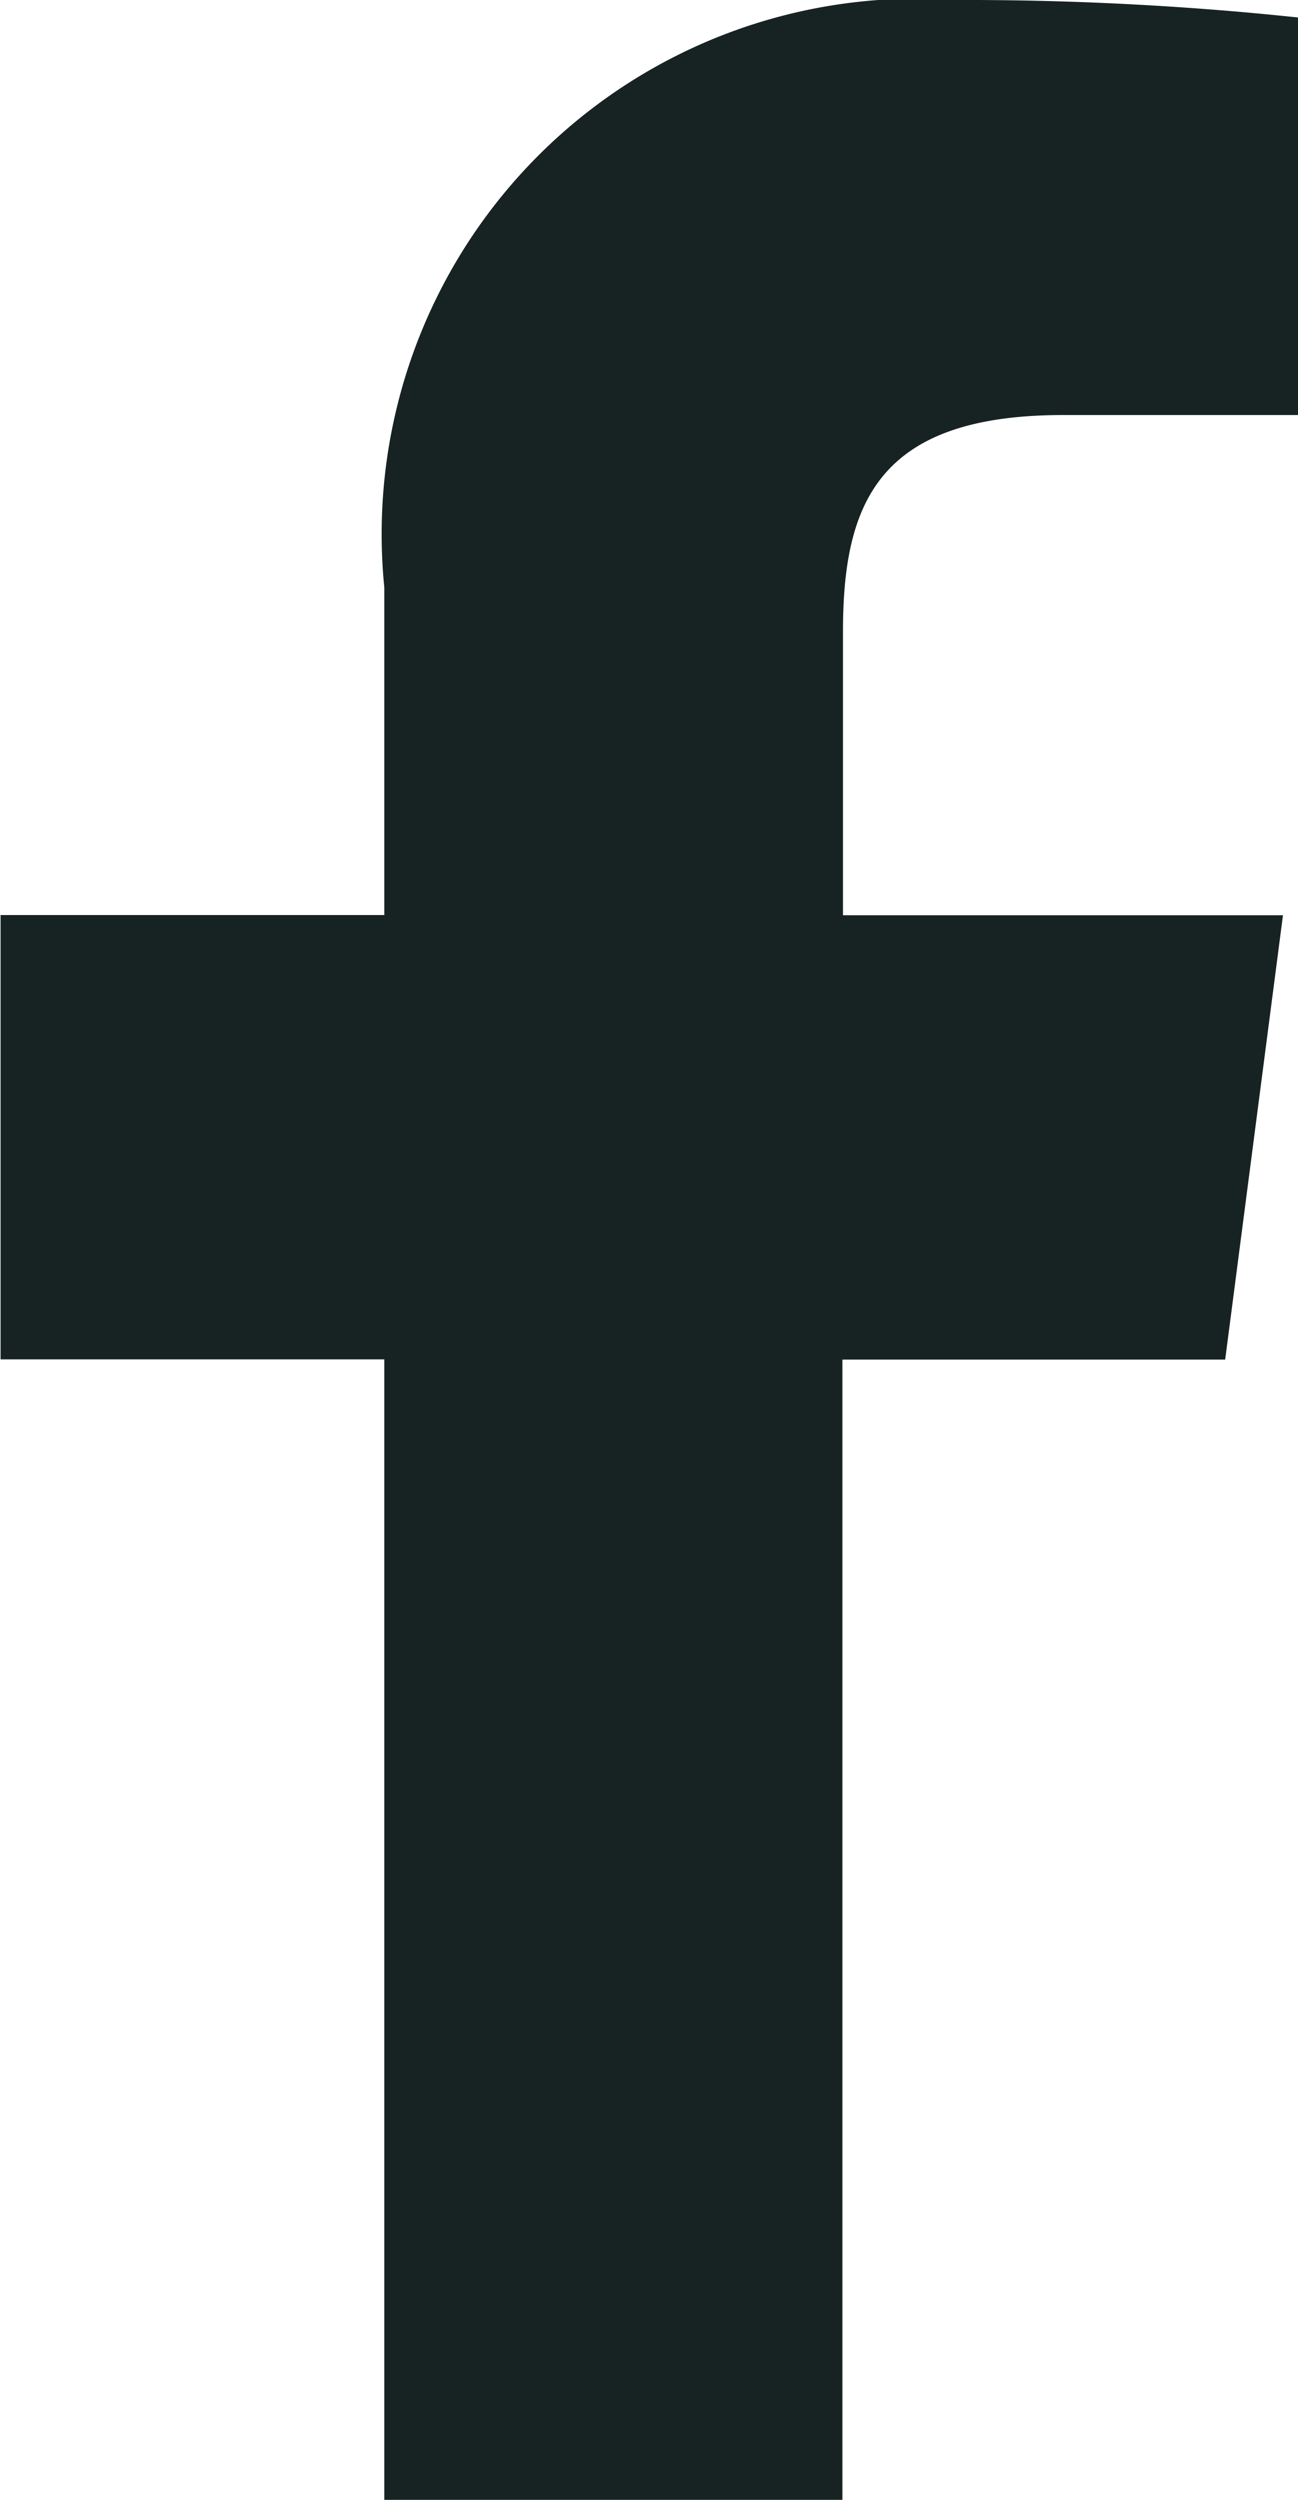
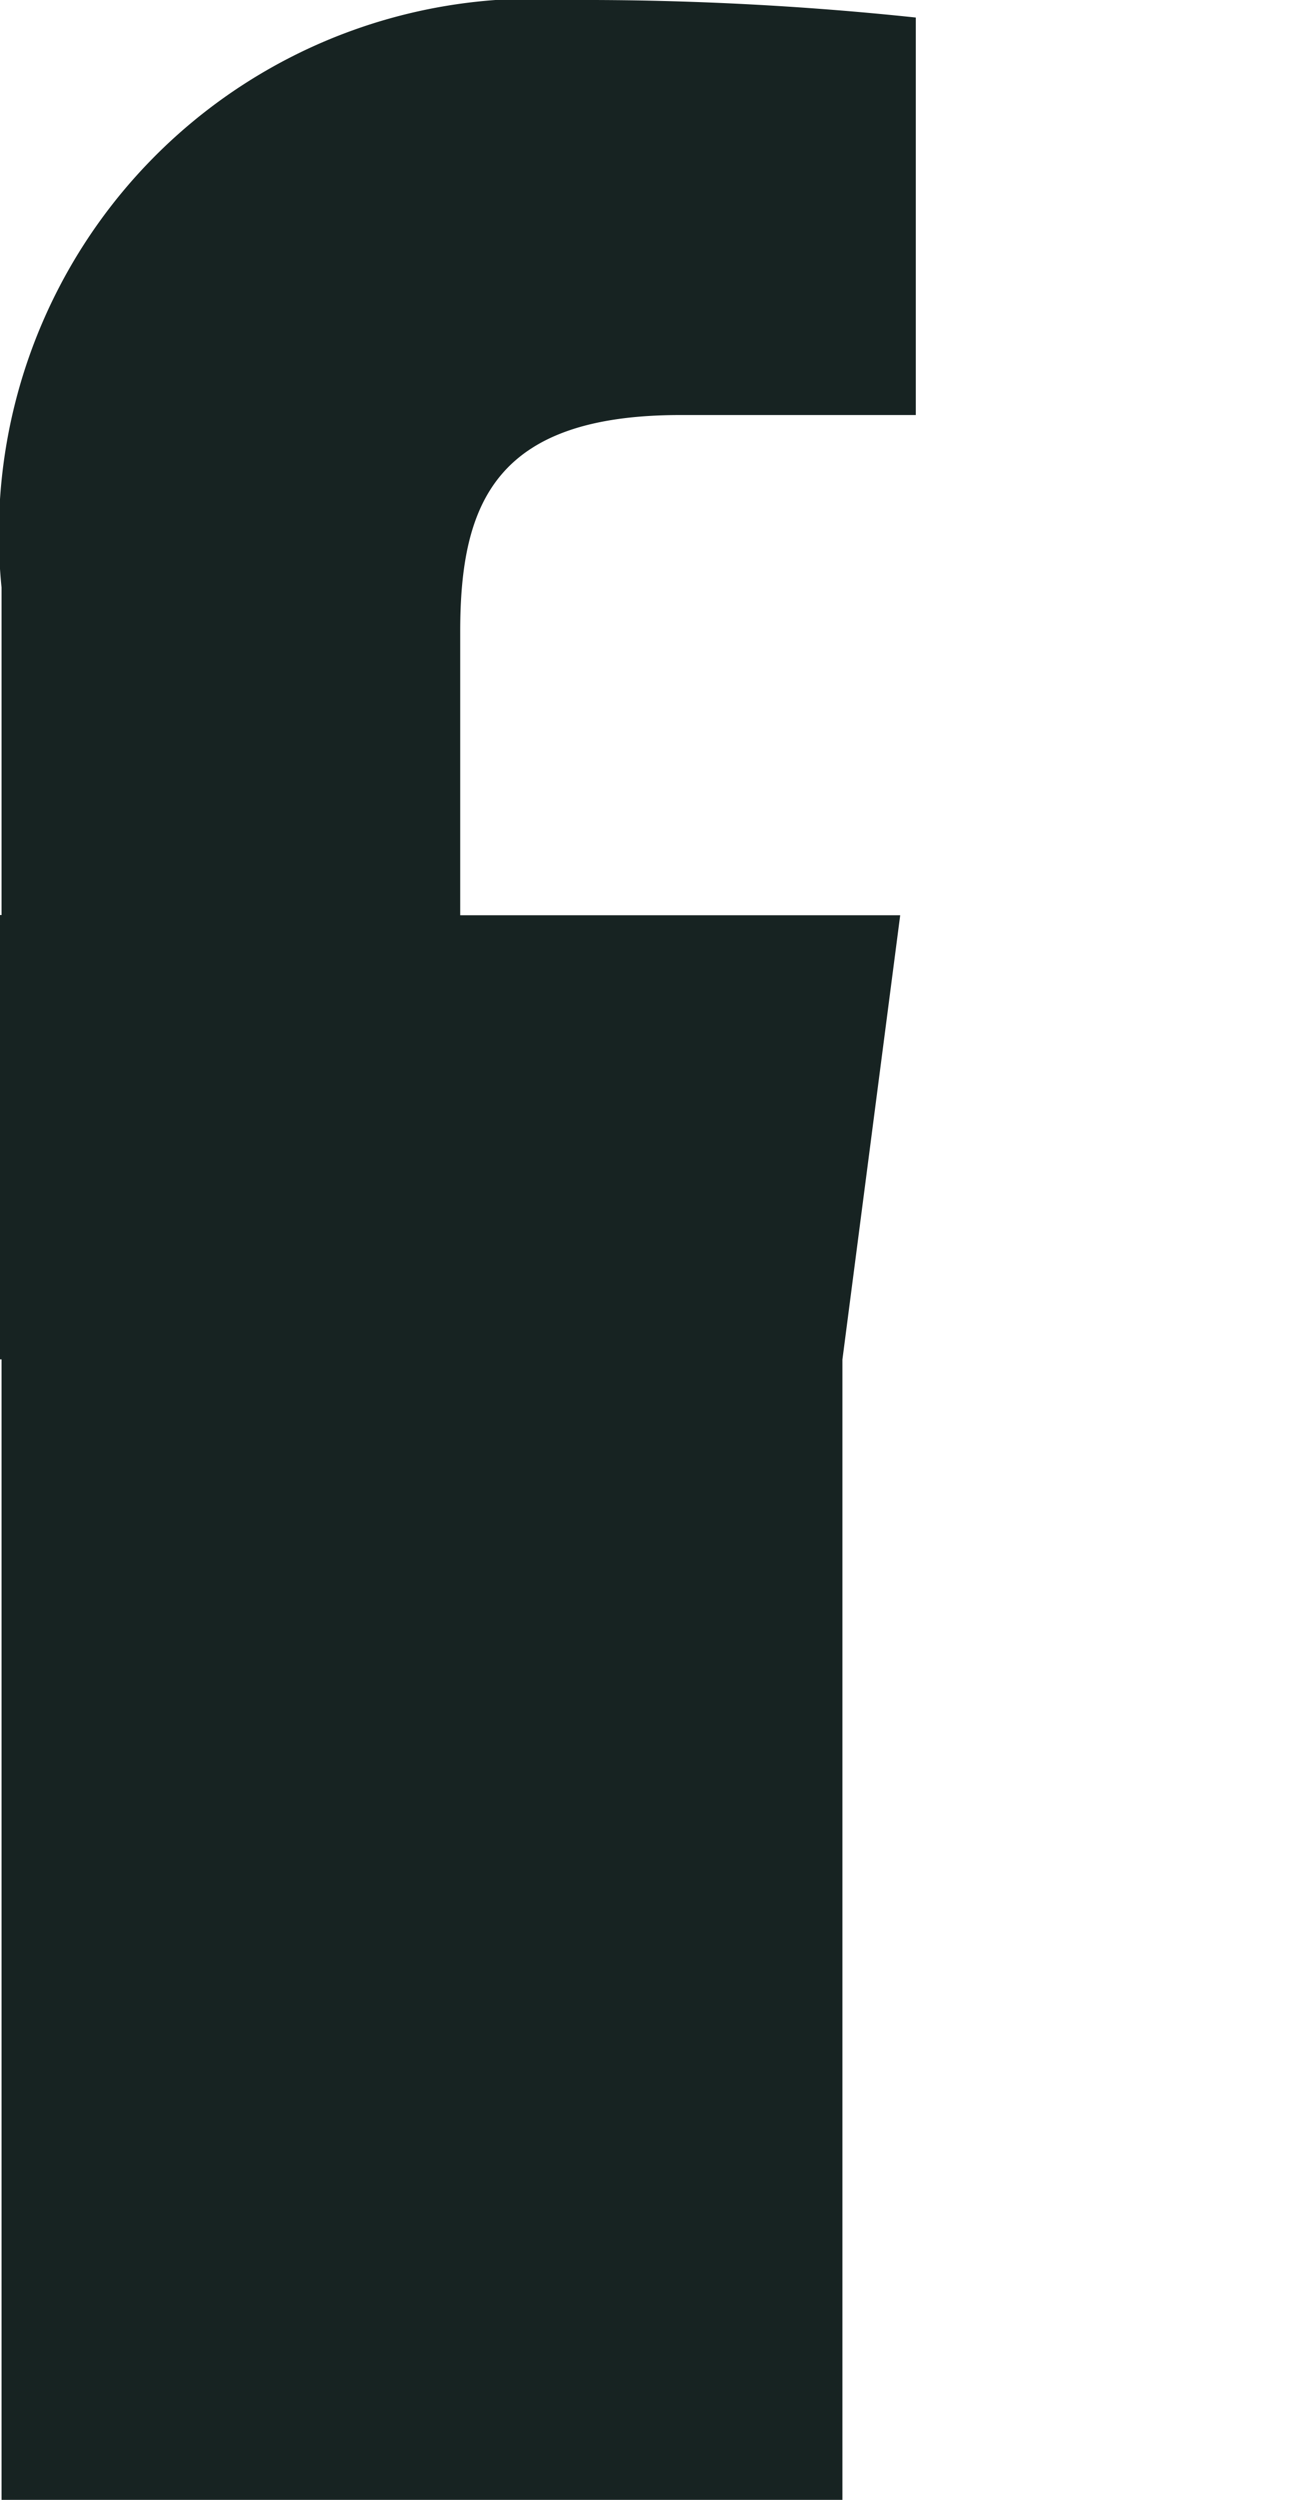
<svg xmlns="http://www.w3.org/2000/svg" width="6.738" height="12.974" viewBox="0 0 6.738 12.974">
-   <path id="f" d="M791.487,954.584v-5.919h1.987l.3-2.306h-2.284v-1.473c0-.668.185-1.123,1.143-1.123h1.222V941.7a16.408,16.408,0,0,0-1.78-.091,2.779,2.779,0,0,0-2.966,3.049v1.7h-1.992v2.306h1.992v5.919Z" transform="translate(-787.114 -941.609)" fill="#172322" />
+   <path id="f" d="M791.487,954.584v-5.919l.3-2.306h-2.284v-1.473c0-.668.185-1.123,1.143-1.123h1.222V941.7a16.408,16.408,0,0,0-1.78-.091,2.779,2.779,0,0,0-2.966,3.049v1.7h-1.992v2.306h1.992v5.919Z" transform="translate(-787.114 -941.609)" fill="#172322" />
</svg>